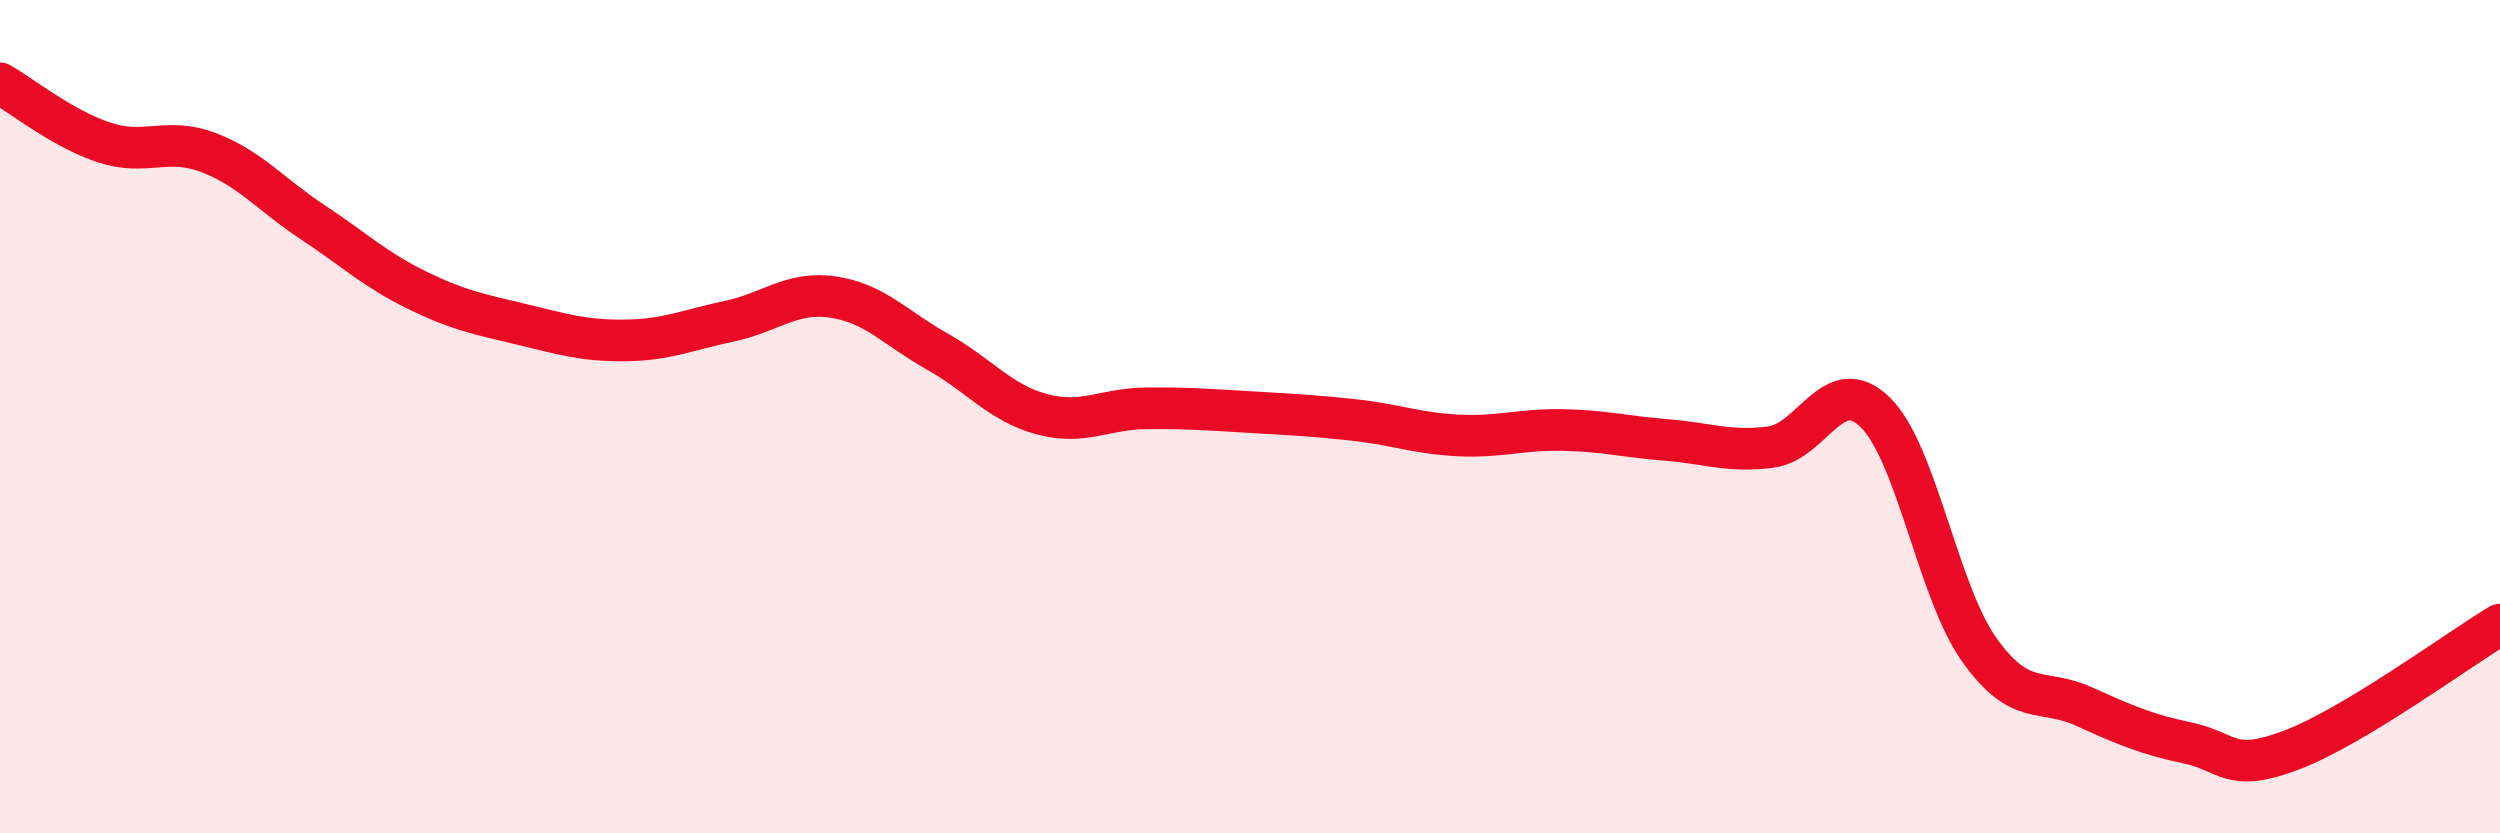
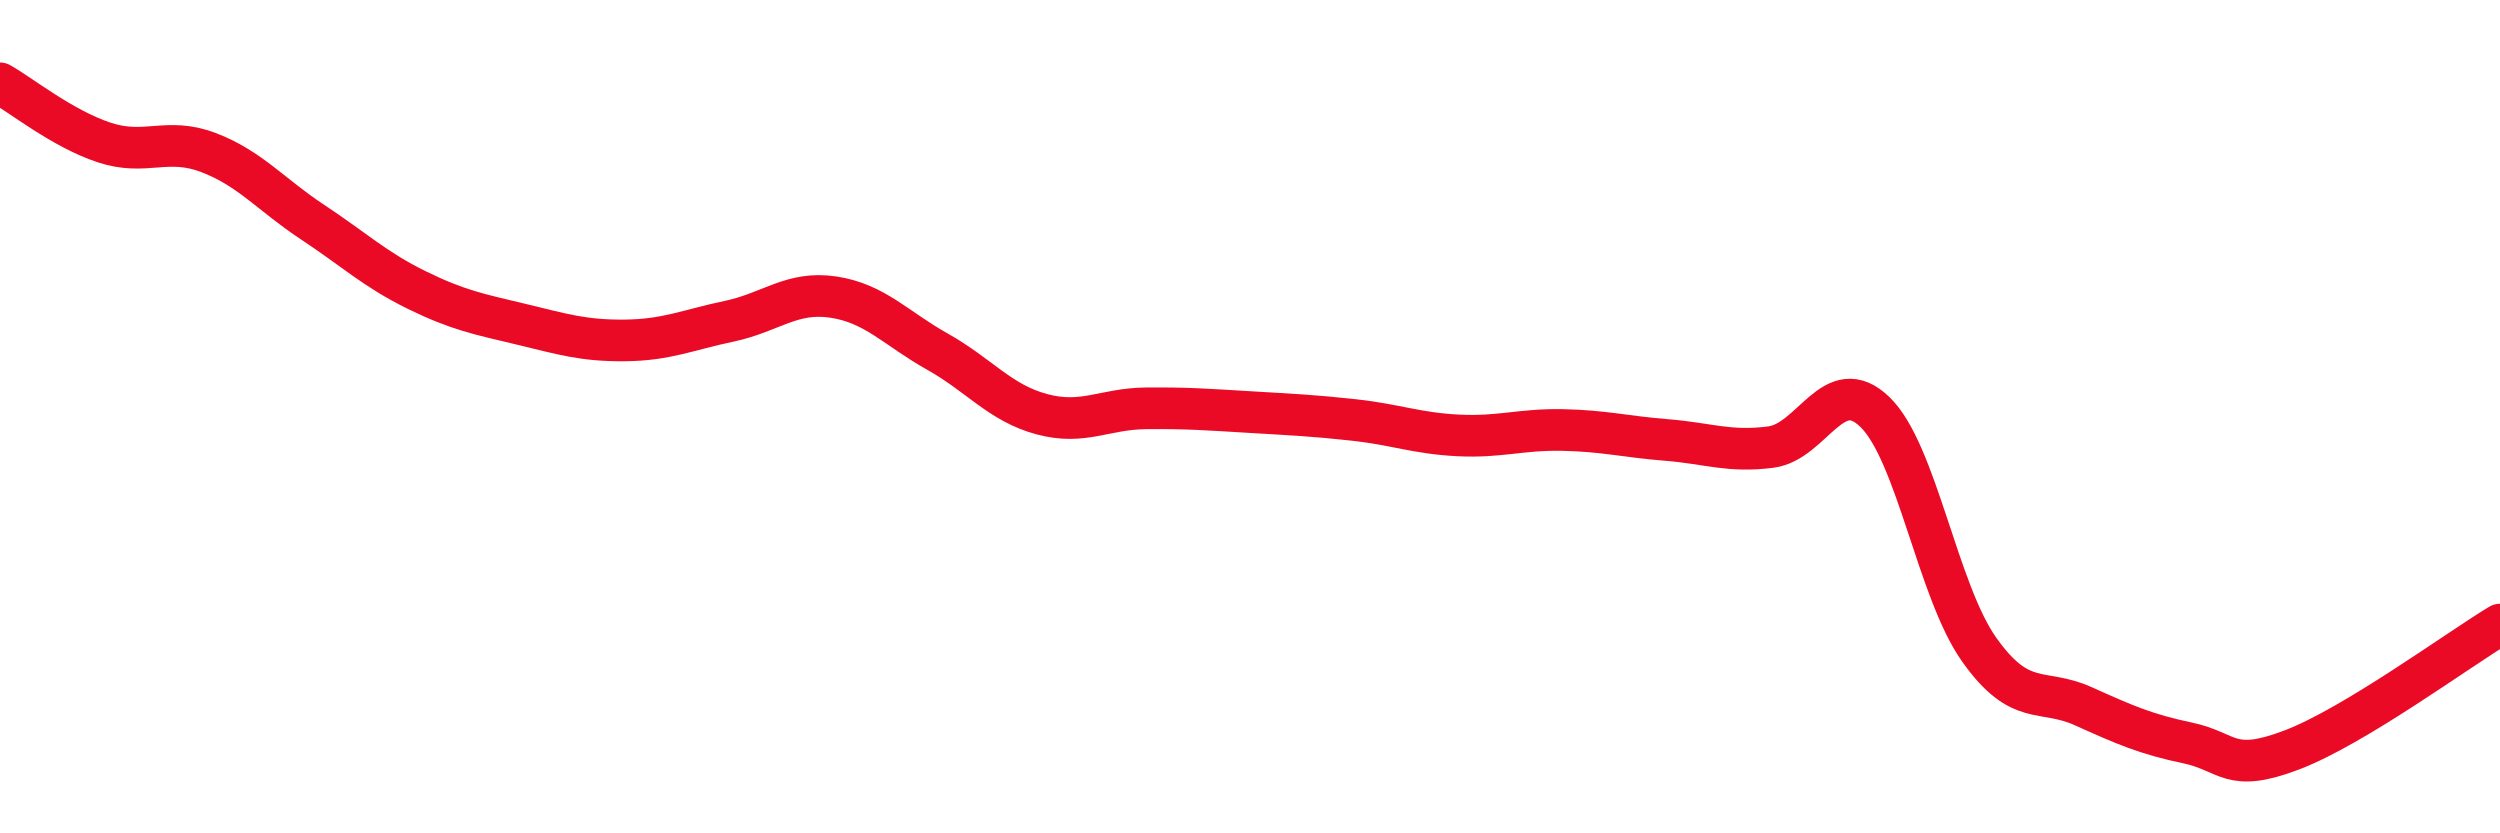
<svg xmlns="http://www.w3.org/2000/svg" width="60" height="20" viewBox="0 0 60 20">
-   <path d="M 0,2 C 0.5,2.28 1.5,3.09 2.5,3.42 C 3.5,3.75 4,3.28 5,3.66 C 6,4.04 6.5,4.67 7.5,5.33 C 8.5,5.99 9,6.47 10,6.96 C 11,7.45 11.5,7.54 12.5,7.78 C 13.5,8.02 14,8.18 15,8.17 C 16,8.16 16.5,7.92 17.5,7.71 C 18.5,7.5 19,6.98 20,7.13 C 21,7.28 21.5,7.88 22.5,8.44 C 23.5,9 24,9.67 25,9.94 C 26,10.21 26.5,9.81 27.5,9.8 C 28.5,9.79 29,9.83 30,9.89 C 31,9.95 31.5,9.97 32.5,10.08 C 33.5,10.19 34,10.4 35,10.45 C 36,10.5 36.5,10.3 37.5,10.32 C 38.5,10.34 39,10.48 40,10.56 C 41,10.64 41.5,10.86 42.5,10.73 C 43.5,10.6 44,8.92 45,9.89 C 46,10.86 46.5,14.18 47.5,15.59 C 48.5,17 49,16.5 50,16.95 C 51,17.4 51.5,17.62 52.5,17.83 C 53.5,18.04 53.5,18.57 55,18 C 56.5,17.43 59,15.59 60,14.99L60 20L0 20Z" fill="#EB0A25" opacity="0.1" stroke-linecap="round" stroke-linejoin="round" />
  <path d="M 0,2 C 0.5,2.28 1.5,3.09 2.5,3.42 C 3.5,3.75 4,3.28 5,3.66 C 6,4.04 6.5,4.67 7.5,5.33 C 8.5,5.99 9,6.47 10,6.96 C 11,7.45 11.5,7.54 12.5,7.78 C 13.5,8.02 14,8.18 15,8.17 C 16,8.16 16.5,7.92 17.5,7.71 C 18.5,7.5 19,6.98 20,7.13 C 21,7.28 21.5,7.88 22.5,8.44 C 23.5,9 24,9.67 25,9.94 C 26,10.21 26.5,9.81 27.5,9.8 C 28.5,9.79 29,9.83 30,9.89 C 31,9.95 31.5,9.97 32.5,10.08 C 33.5,10.19 34,10.4 35,10.45 C 36,10.5 36.5,10.3 37.5,10.32 C 38.5,10.34 39,10.48 40,10.56 C 41,10.64 41.5,10.86 42.5,10.73 C 43.5,10.6 44,8.92 45,9.89 C 46,10.86 46.5,14.18 47.5,15.59 C 48.5,17 49,16.5 50,16.95 C 51,17.4 51.5,17.62 52.5,17.83 C 53.5,18.04 53.5,18.57 55,18 C 56.5,17.43 59,15.59 60,14.99" stroke="#EB0A25" stroke-width="1" fill="none" stroke-linecap="round" stroke-linejoin="round" />
</svg>